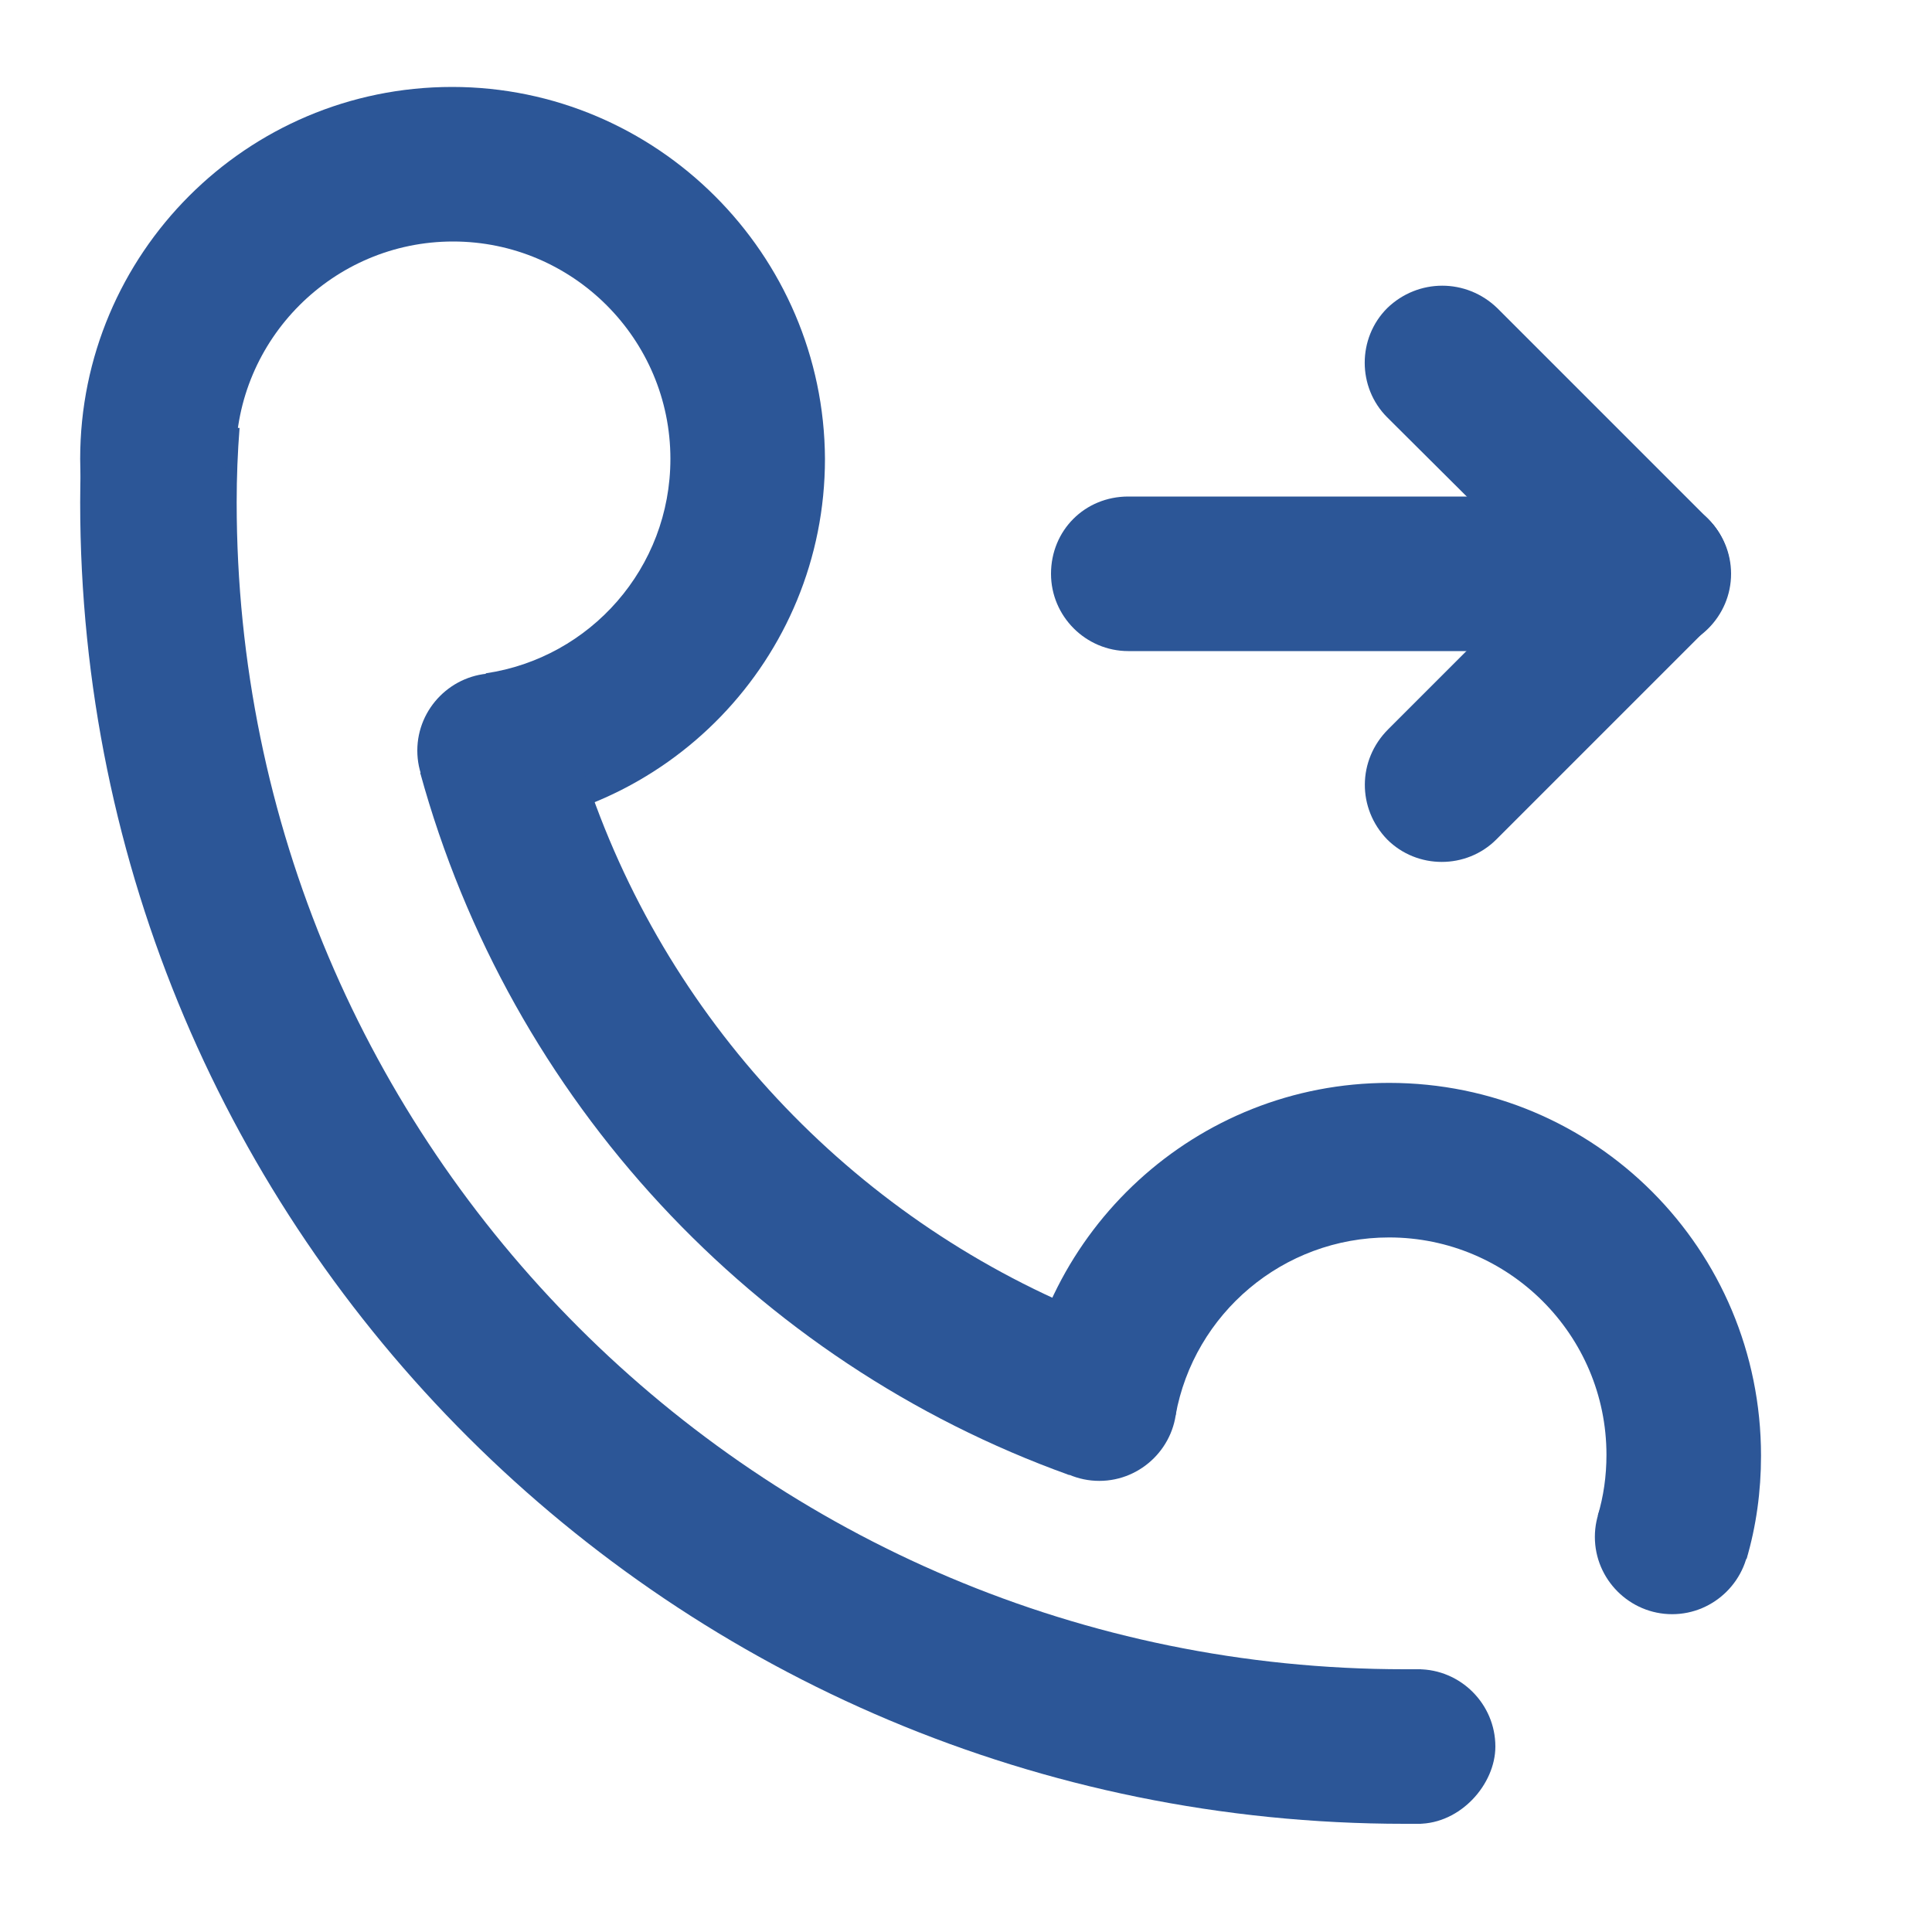
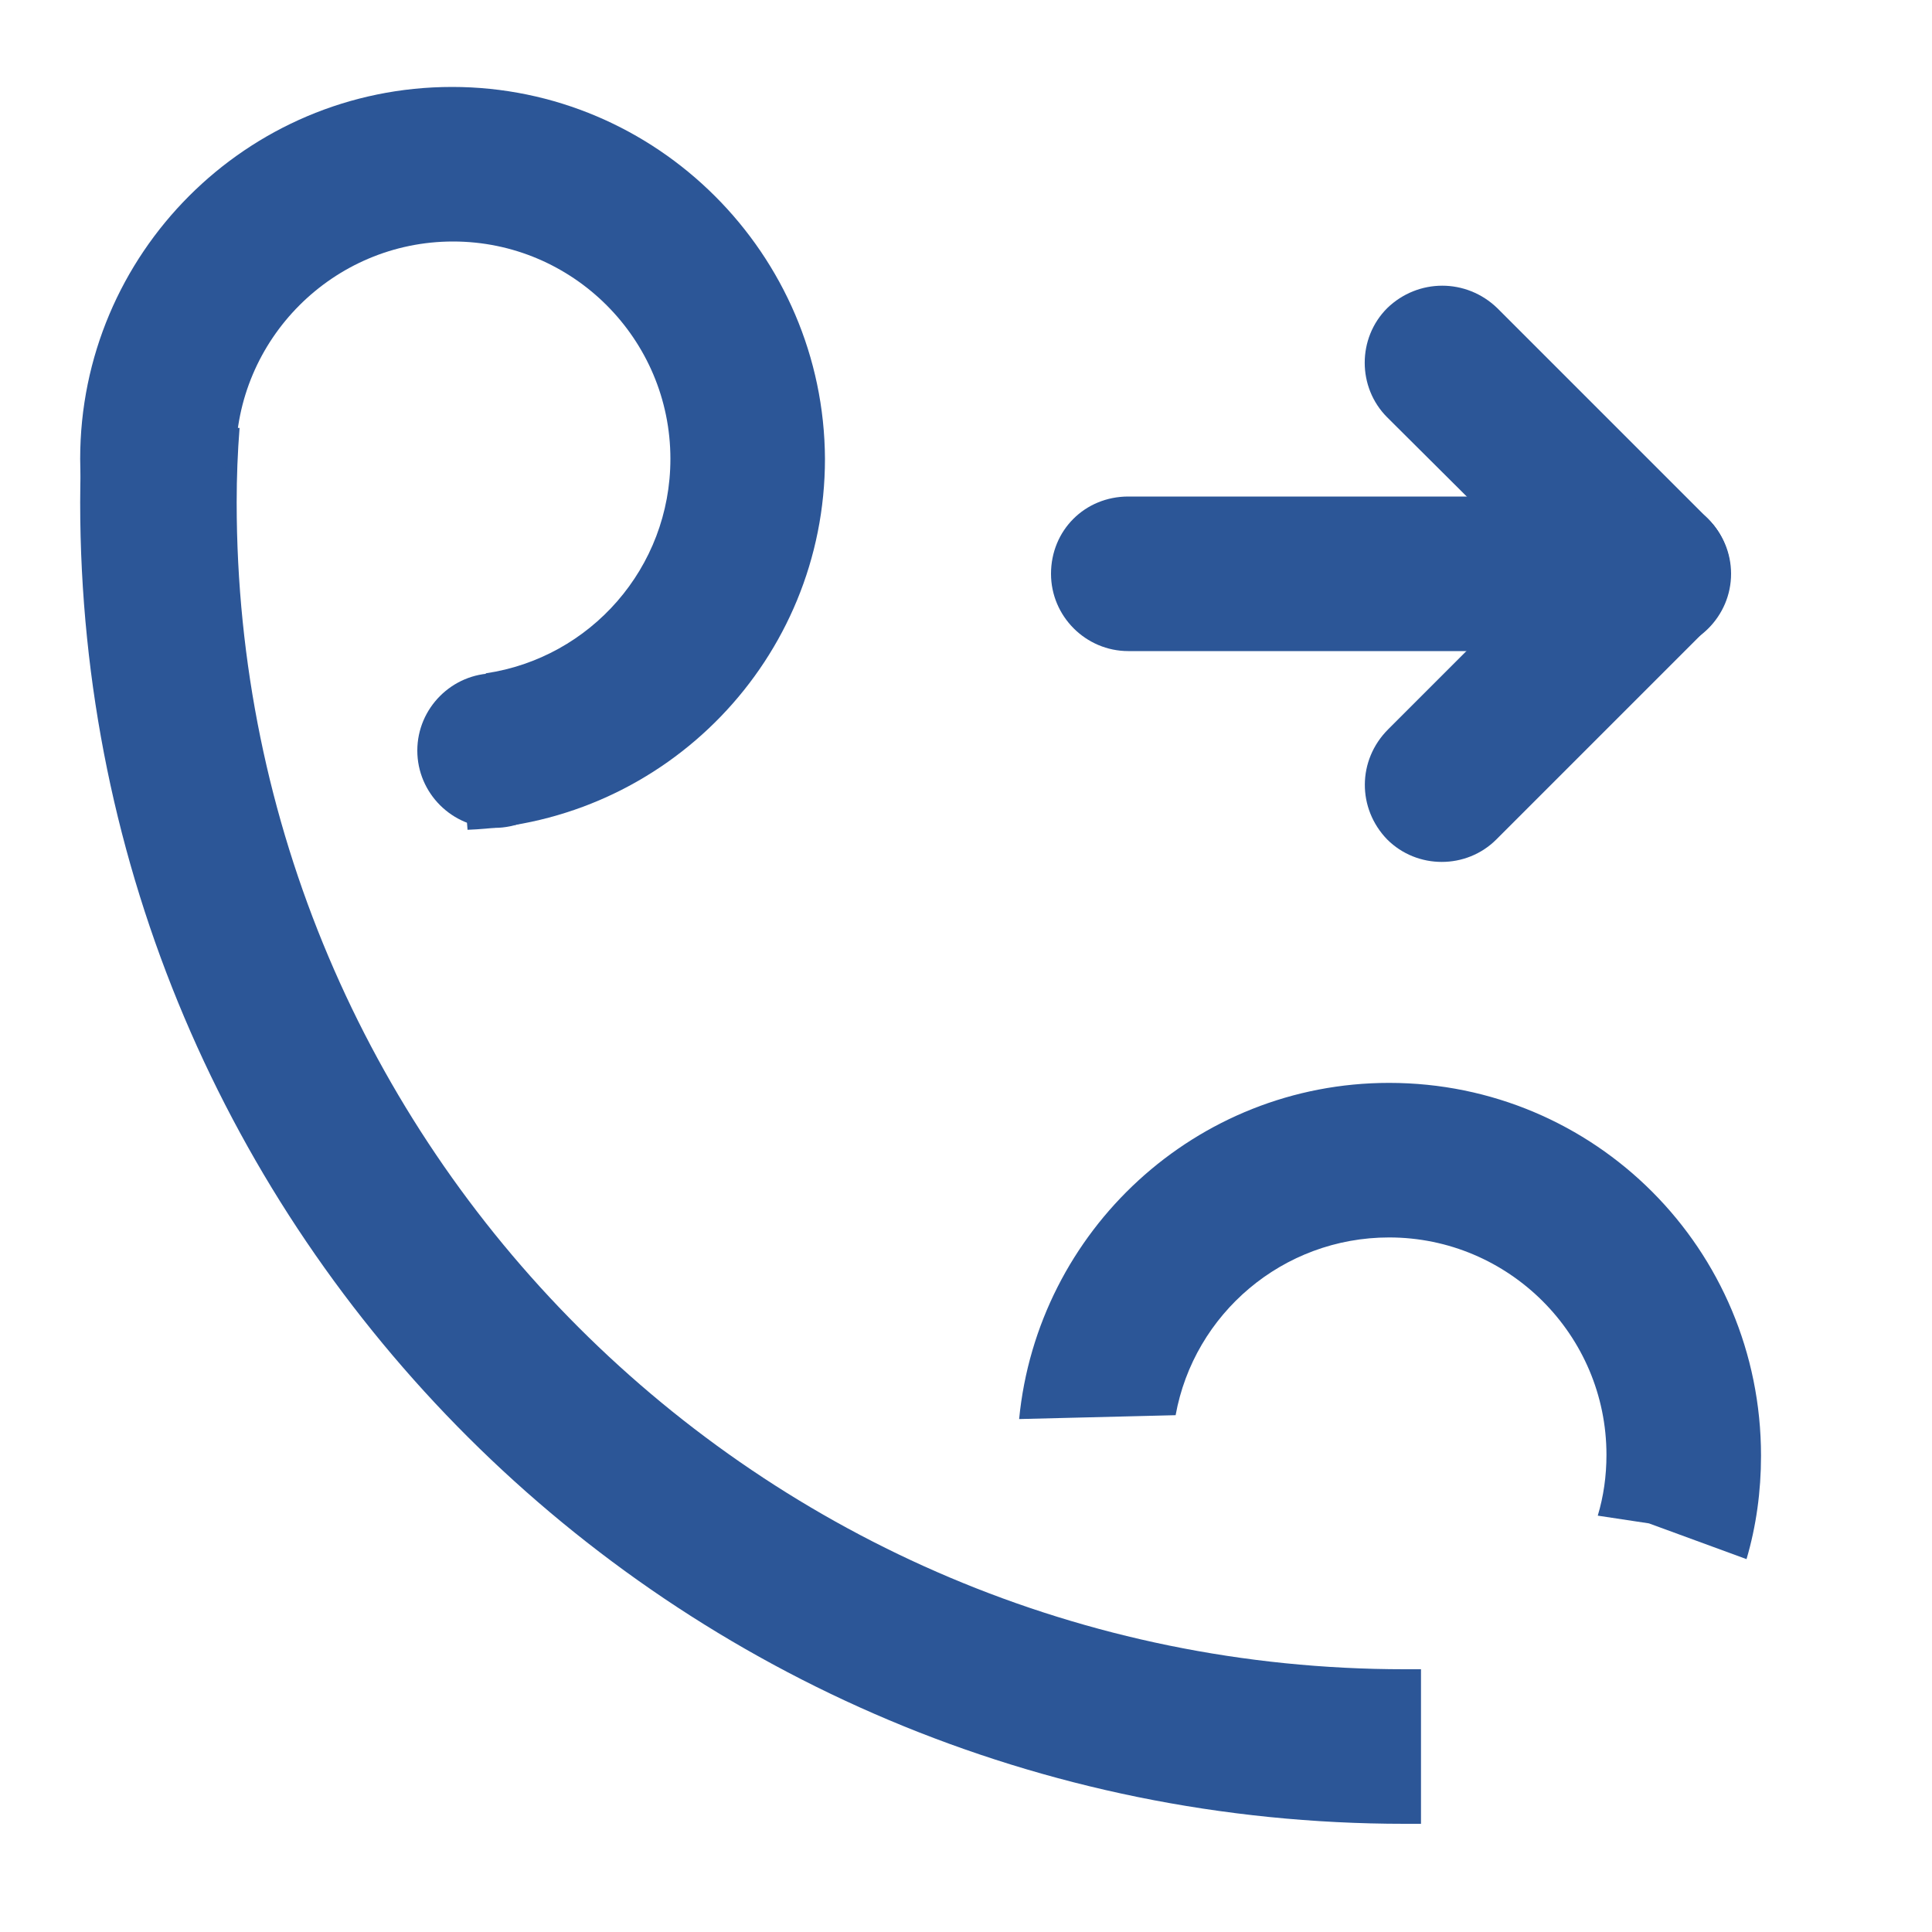
<svg xmlns="http://www.w3.org/2000/svg" version="1.1" id="图层_1" x="0px" y="0px" viewBox="0 0 200 200" style="enable-background:new 0 0 200 200;" xml:space="preserve">
  <style type="text/css">
	.st0{fill:#2C5697;}
</style>
  <path class="st0" d="M108.8,59.4c0,4.4,3.6,8,8,8h54.4c4.4,0,8-3.6,8-8c0-4.4-3.6-8-8-8h-54.4C112.3,51.4,108.8,54.9,108.8,59.4z" />
  <path class="st0" d="M143.6,31.9c-3.1,3.1-3.1,8.2,0,11.3L165.5,65c3.1,3.1,8.2,3.1,11.3,0c3.1-3.1,3.1-8.2,0-11.3l-21.8-21.8  C151.8,28.8,146.8,28.8,143.6,31.9L143.6,31.9z" />
  <path class="st0" d="M143.6,86.9c3.1,3.1,8.2,3.1,11.3,0L176.8,65c3.1-3.1,3.1-8.2,0-11.3s-8.2-3.1-11.3,0l-21.8,21.8  C140.5,78.7,140.5,83.7,143.6,86.9z M145.4,172.8C78.6,172.8,24.5,118.7,24.5,52c0-2.6,0.1-5.2,0.3-7.7H8.5  c-0.1,2.6-0.2,5.1-0.2,7.7c0,75.7,61.4,136.8,137.1,136.8c0.6,0,1.1,0,1.7,0v-16L145.4,172.8L145.4,172.8z" />
-   <path class="st0" d="M43.2,77.7c0,4.4,3.6,8,8,8c4.4,0,8-3.6,8-8c0,0,0,0,0,0c0-4.4-3.6-8-8-8C46.8,69.7,43.2,73.3,43.2,77.7  C43.2,77.7,43.2,77.7,43.2,77.7z" />
-   <path class="st0" d="M105.8,145.3c0,4.4,3.6,8,8,8c4.4,0,8-3.6,8-8c0,0,0,0,0,0c0-4.4-3.6-8-8-8S105.8,140.9,105.8,145.3  C105.8,145.3,105.8,145.3,105.8,145.3z" />
-   <path class="st0" d="M165.1,159.1c0,4.4,3.6,8,8,8c4.4,0,8-3.6,8-8c0,0,0,0,0,0c0-4.4-3.6-8-8-8  C168.7,151.1,165.1,154.7,165.1,159.1C165.1,159.1,165.1,159.1,165.1,159.1z" />
+   <path class="st0" d="M43.2,77.7c0,4.4,3.6,8,8,8c4.4,0,8-3.6,8-8c0-4.4-3.6-8-8-8C46.8,69.7,43.2,73.3,43.2,77.7  C43.2,77.7,43.2,77.7,43.2,77.7z" />
  <path class="st0" d="M46.8,9C25.5,9,8.3,26.3,8.3,47.5c0,3.7,0.5,7.2,1.5,10.6l14.6-10.4v-0.2c0-12.4,10.1-22.5,22.5-22.5  s22.5,10.1,22.5,22.5c0,11.3-8.3,20.6-19.1,22.2l-0.2,0.7l-2.7,3l1,12.5c20.6-0.8,37-17.7,37-38.4C85.3,26.3,68,9,46.8,9z" />
-   <path class="st0" d="M110.4,135c-24.3-10.7-43.1-31.7-50.7-57.6l-13.5,0.3l-1.5,1.8L43.5,80c9.3,33.9,34.6,61,67.2,72.7L110.4,135  L110.4,135z M154.8,180.8c0,3.9-3.6,8-8,8s-8-3.6-8-8c0-4.4,3.6-8,8-8C151.2,172.8,154.8,176.4,154.8,180.8z" />
  <path class="st0" d="M143.8,112.1c-20,0-36.4,15.3-38.3,34.8l16.2-0.4c1.9-10.5,11.1-18.4,22.1-18.4c12.4,0,22.5,10.1,22.5,22.5  c0,2.2-0.3,4.3-0.9,6.3l5.3,0.8l10.1,3.7c1-3.4,1.5-7,1.5-10.7C182.3,129.3,165.1,112.1,143.8,112.1L143.8,112.1z" />
</svg>